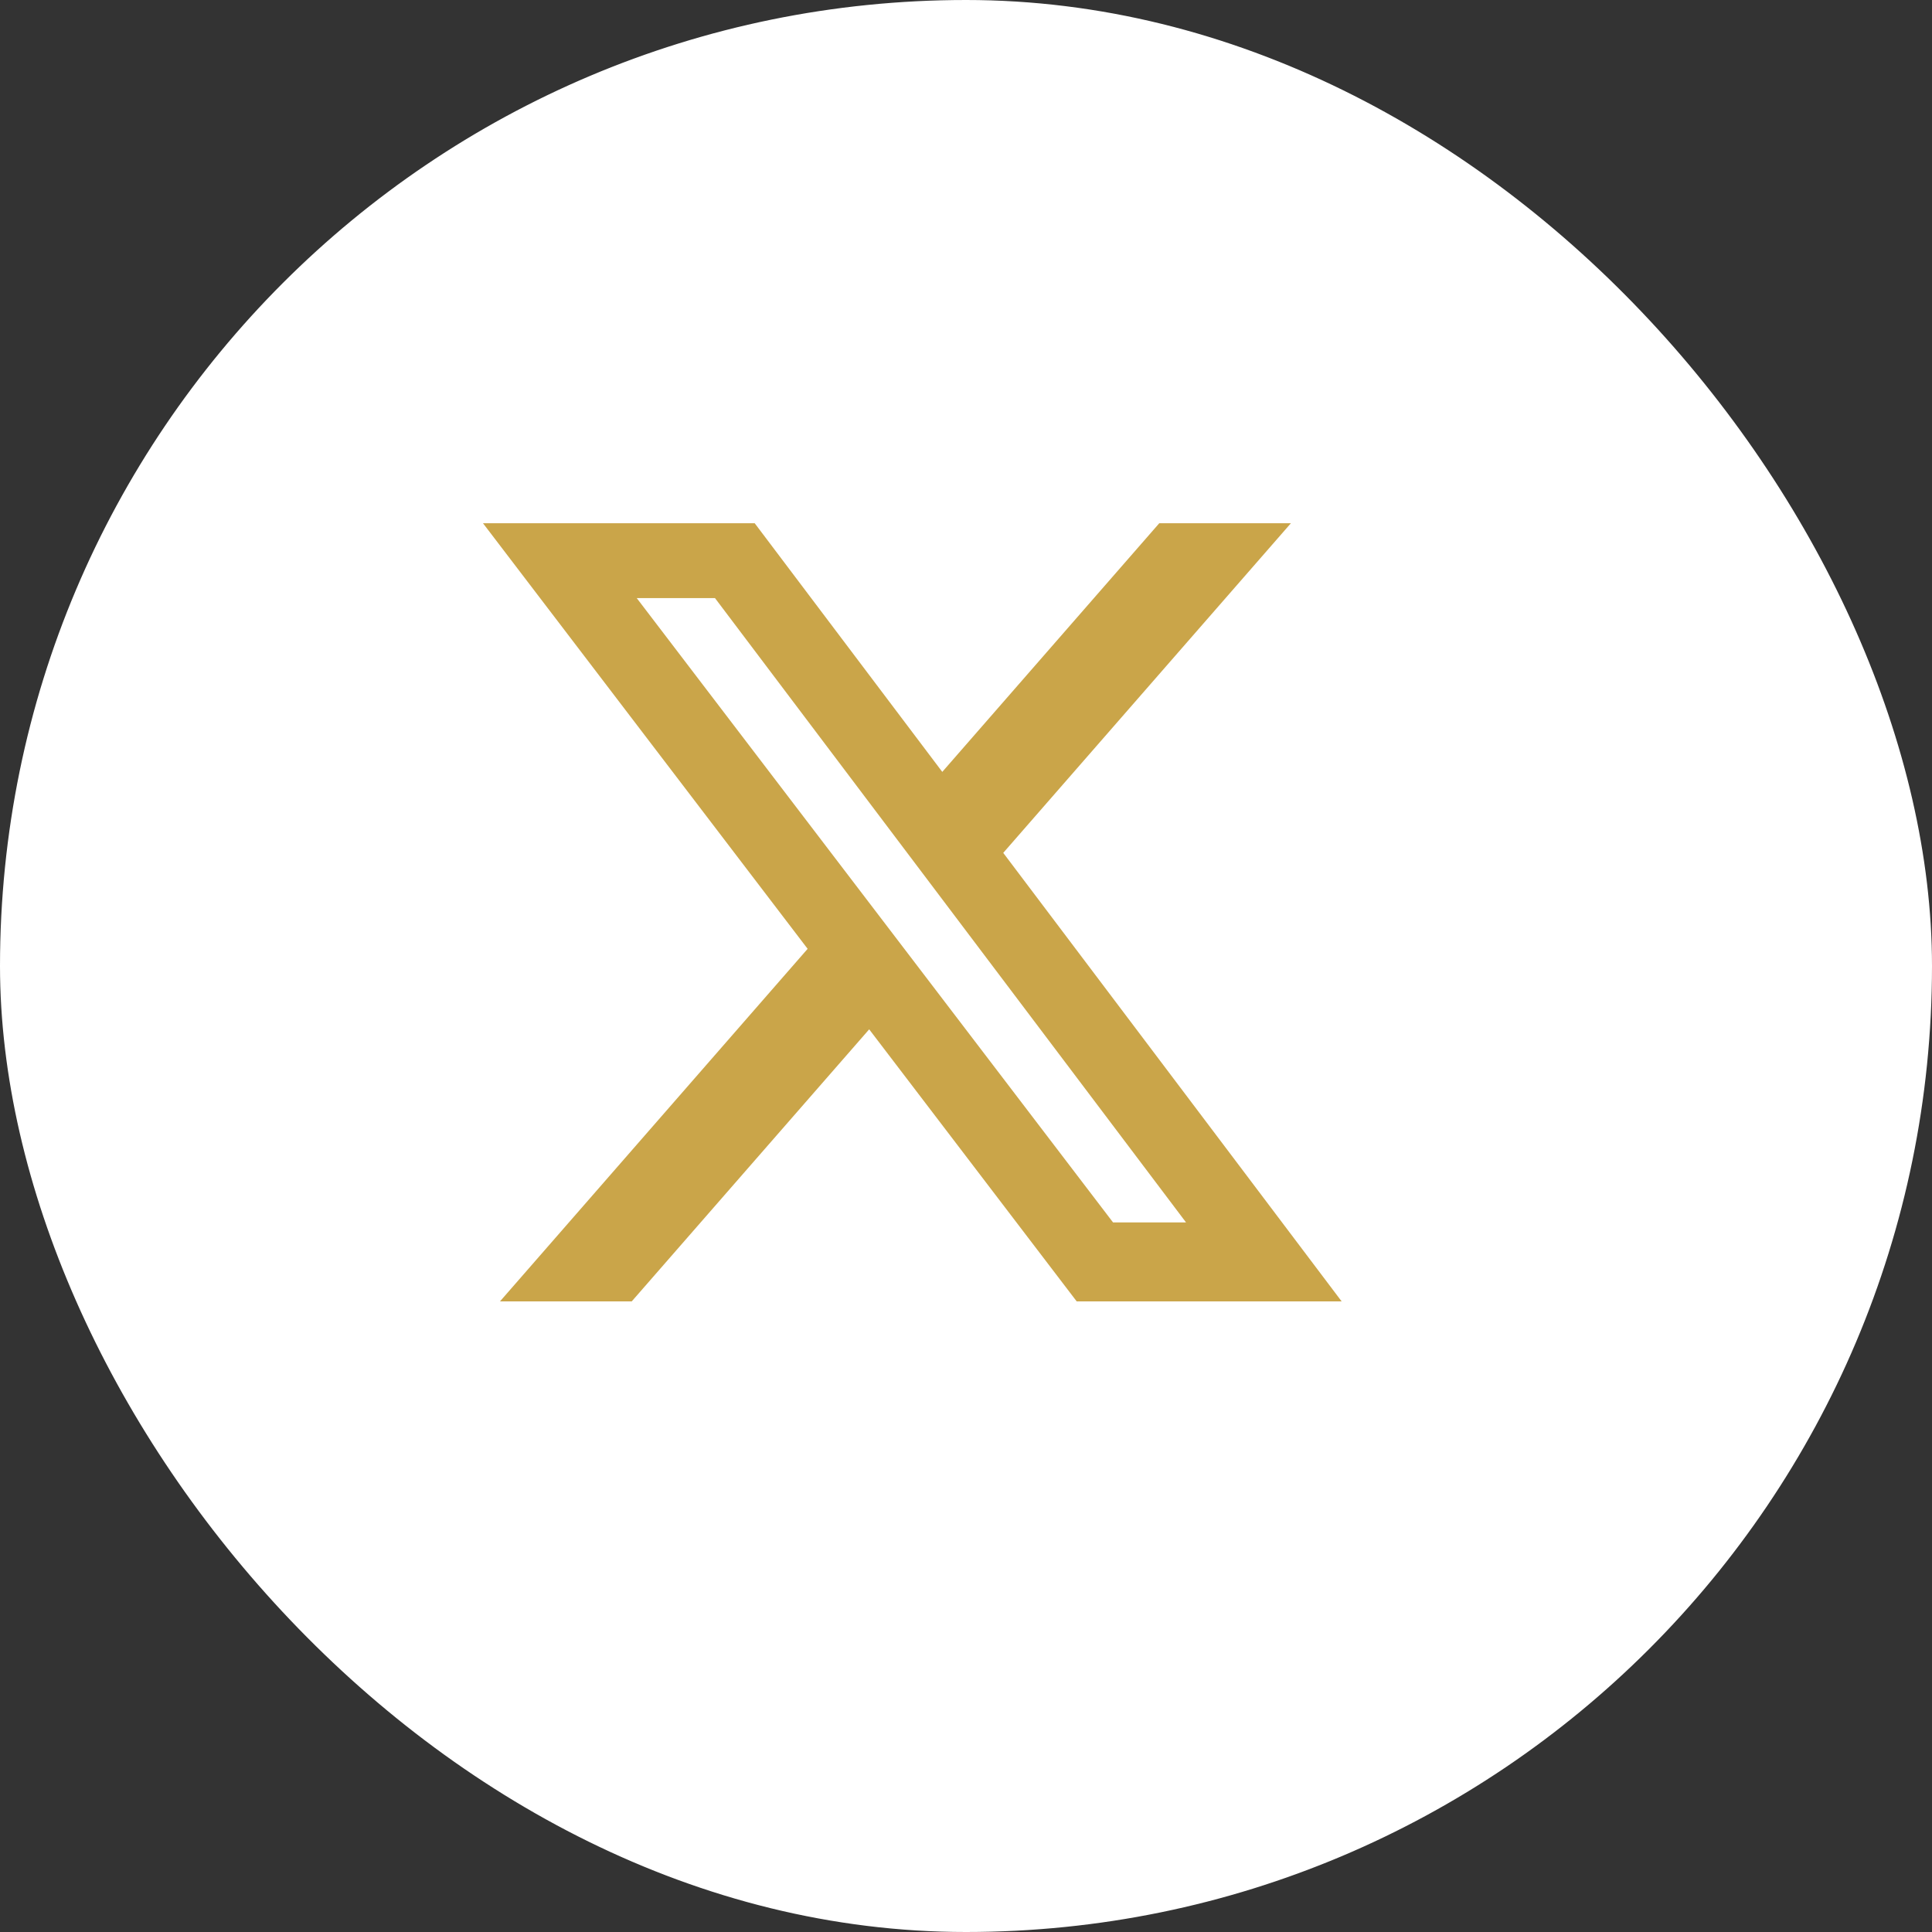
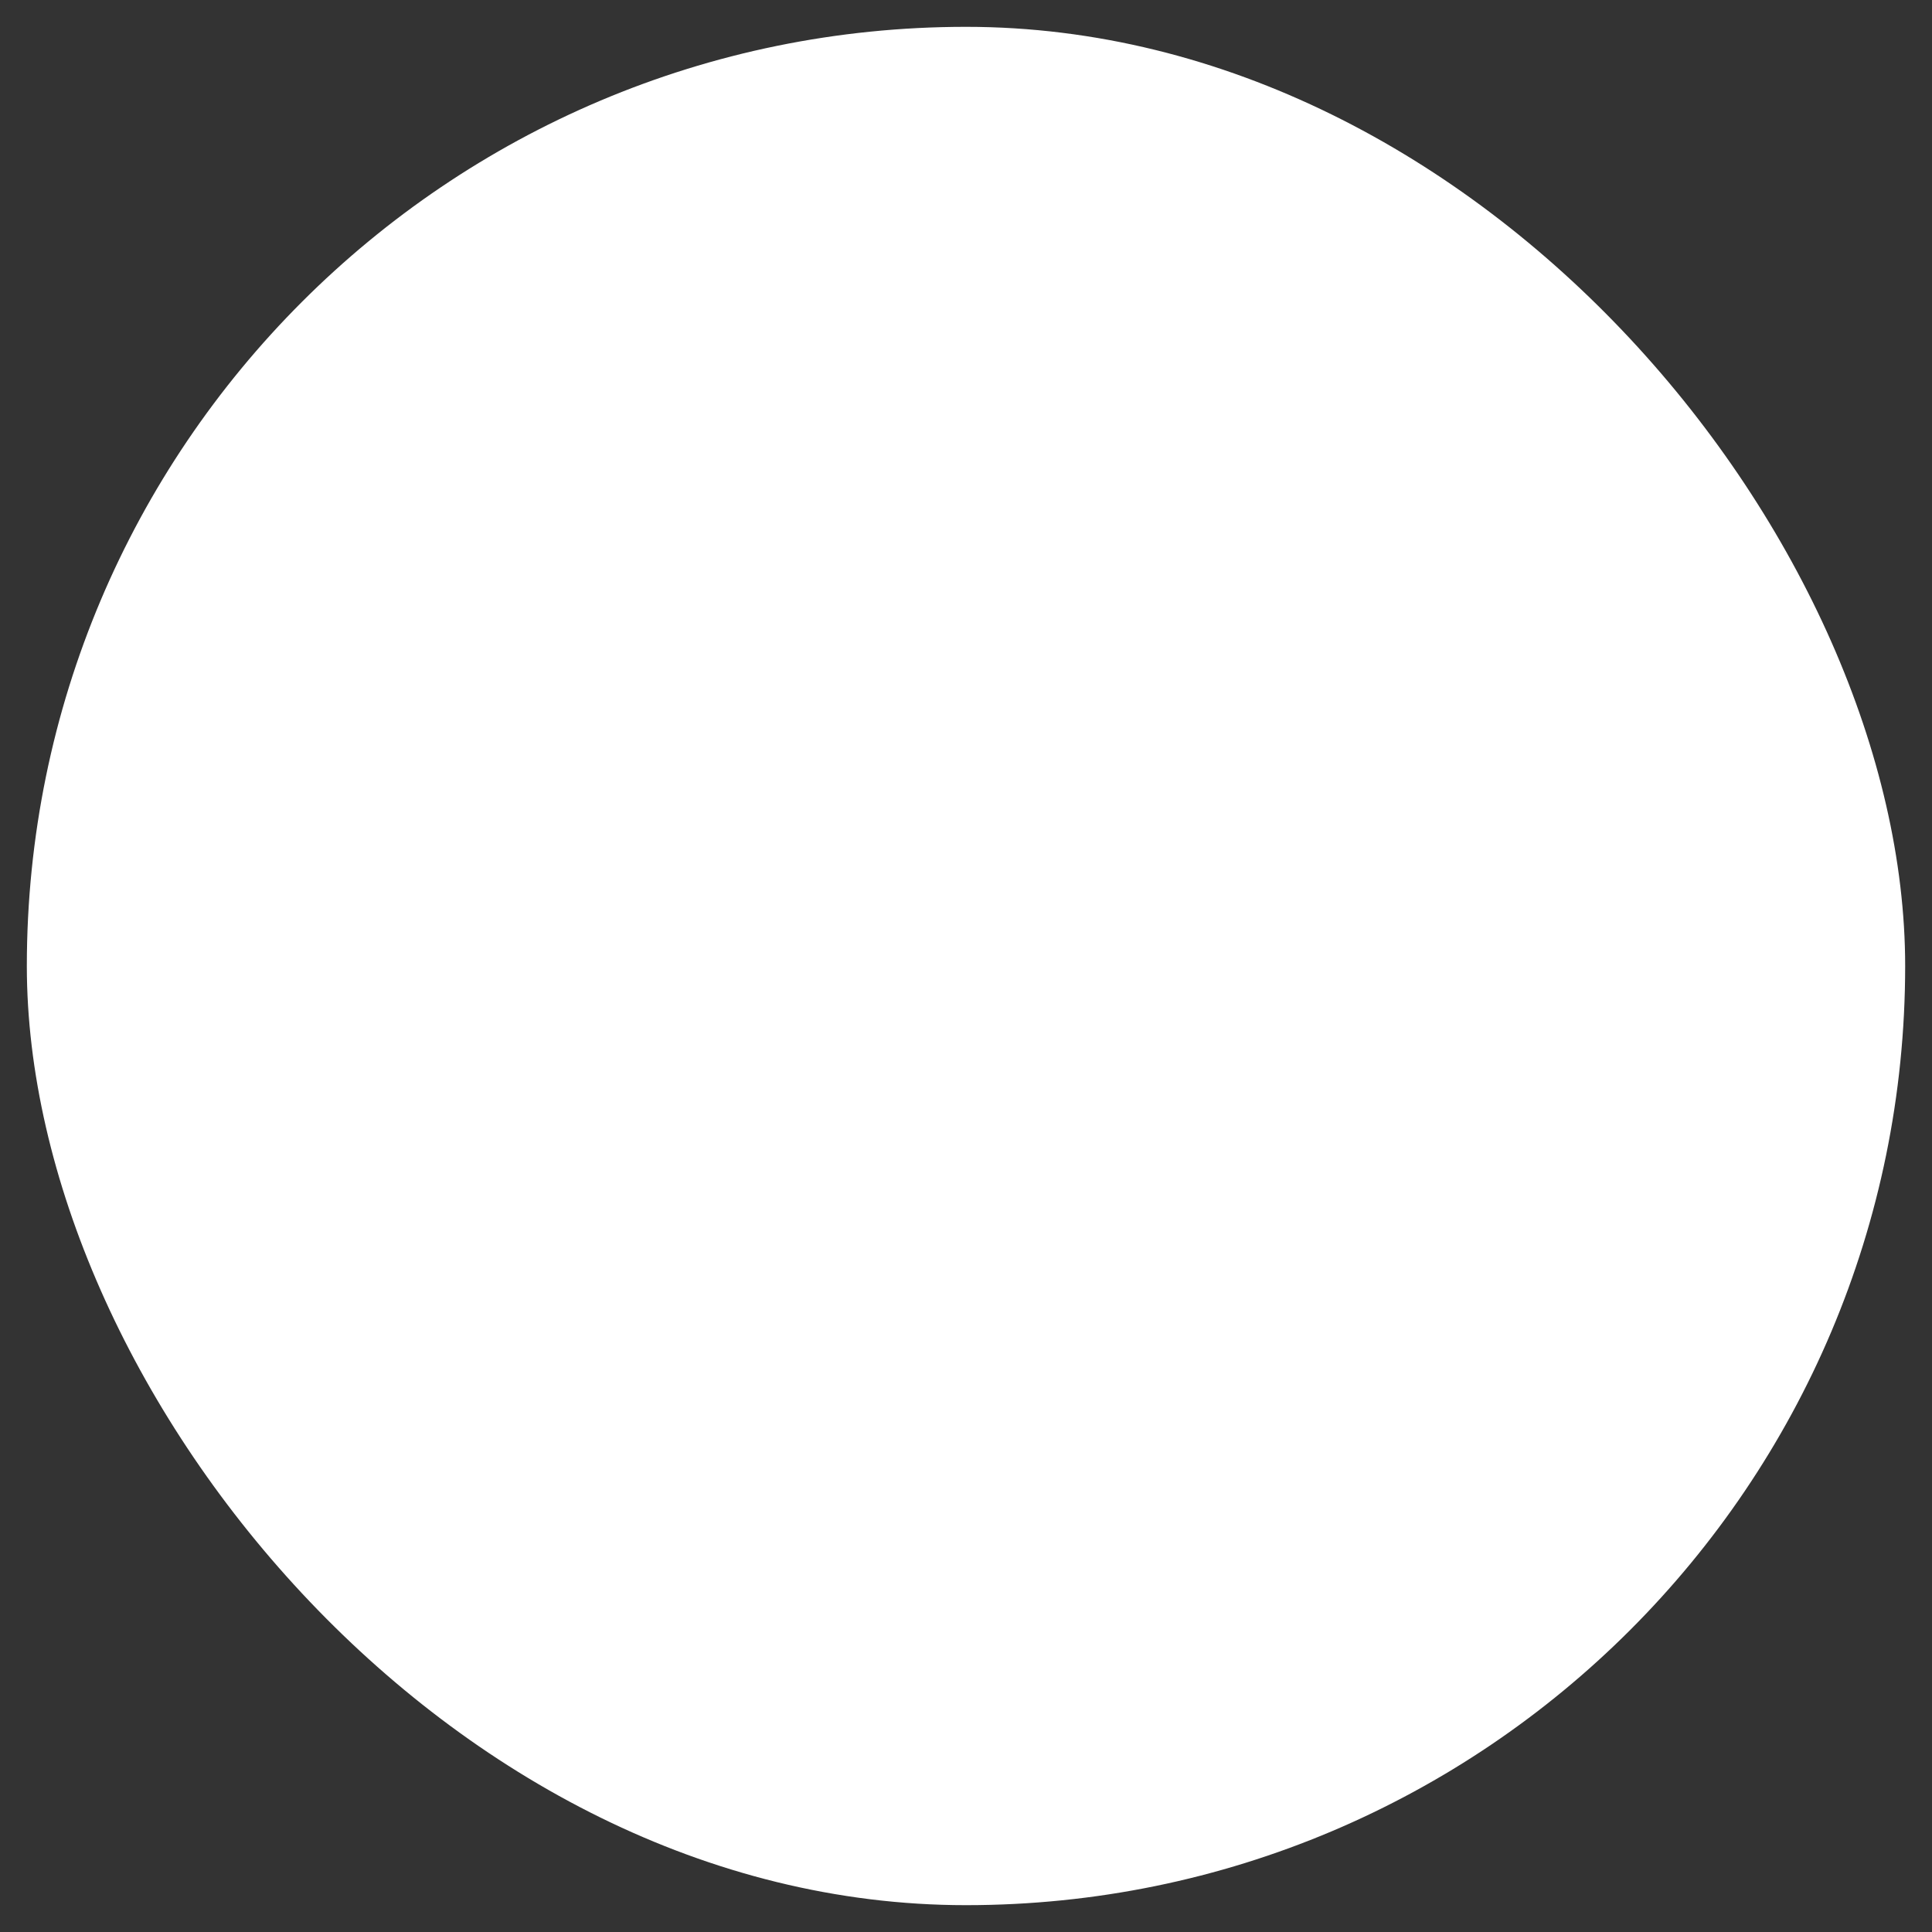
<svg xmlns="http://www.w3.org/2000/svg" width="36" height="36" viewBox="0 0 36 36" fill="none">
  <rect x="0" y="0" width="36" height="36" fill="#333333" stroke="none" />
  <rect x="0.5" y="0.5" width="35" height="35" rx="17.5" fill="white" />
  <g transform="translate(9, 9)">
-     <path d="M12.6.75h2.454l-5.36 6.142L16 15.25h-4.937l-3.867-5.07-4.425 5.07H.316l5.733-6.57L0 .75h5.063l3.495 4.633L12.601.75Zm-.86 13.028h1.36L4.323 2.145H2.865z" fill="#CAA549" />
-   </g>
-   <rect x="0.5" y="0.5" width="35" height="35" rx="17.5" stroke="white" />
+     </g>
</svg>